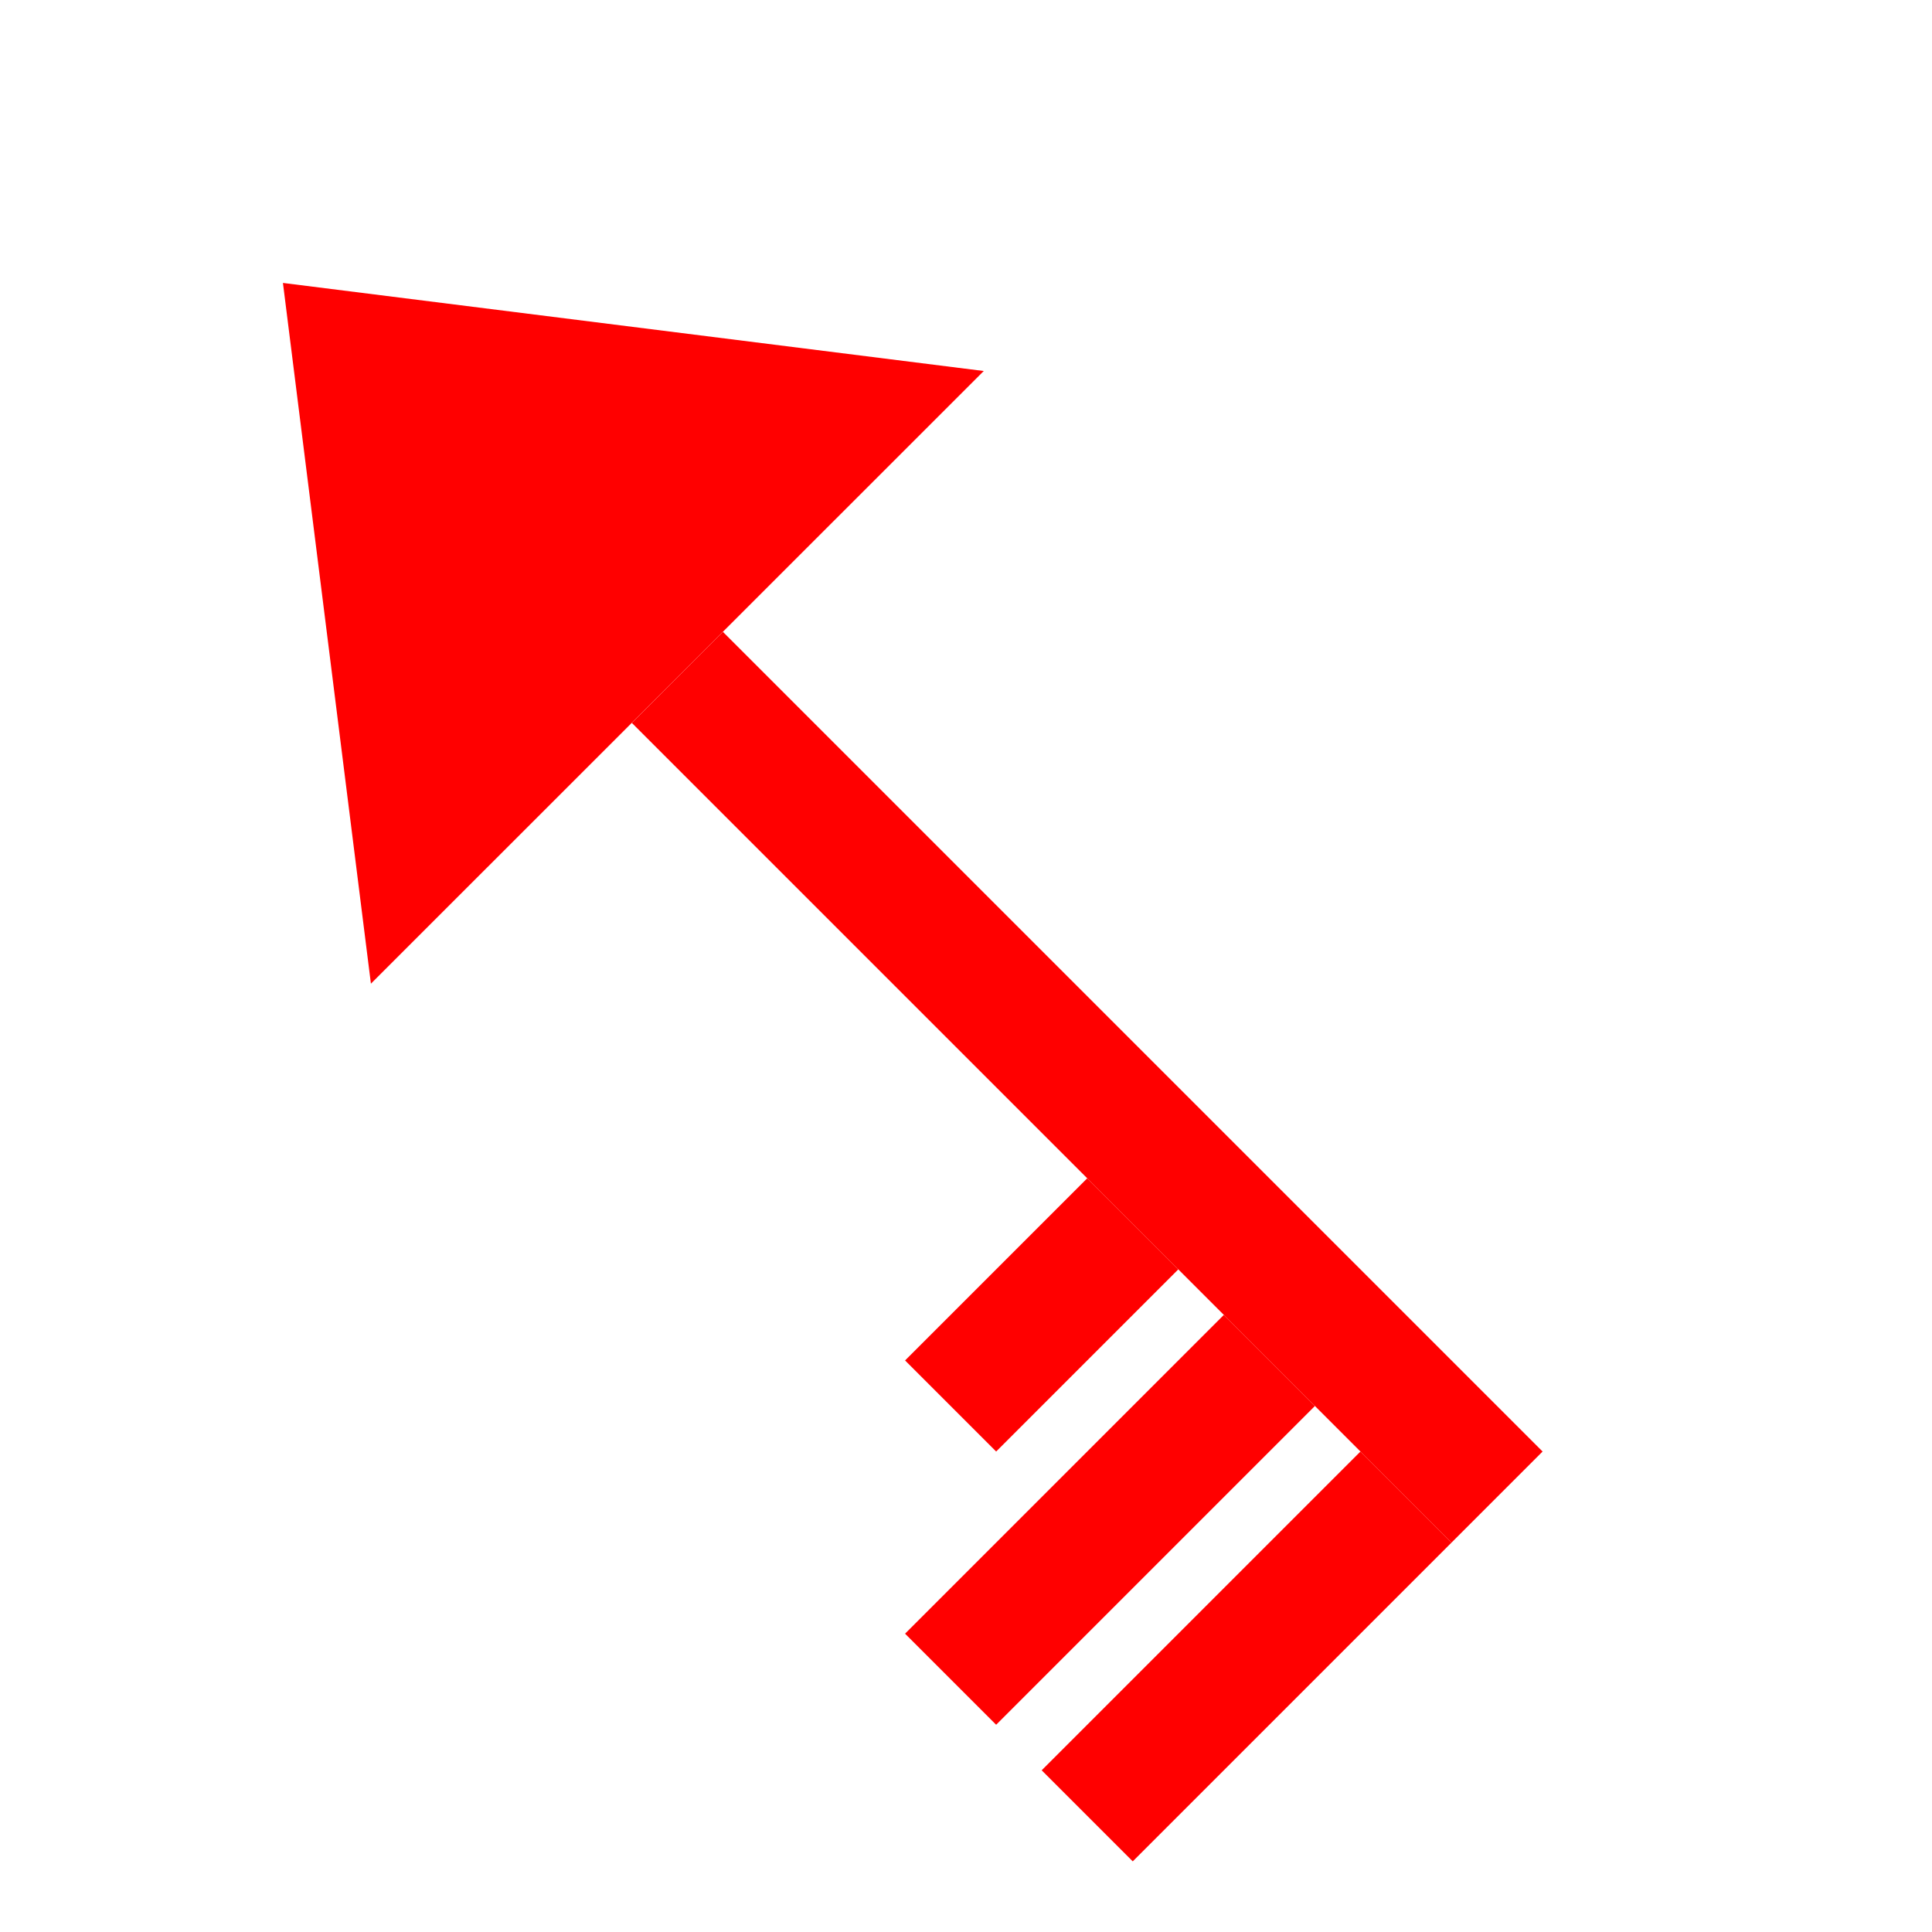
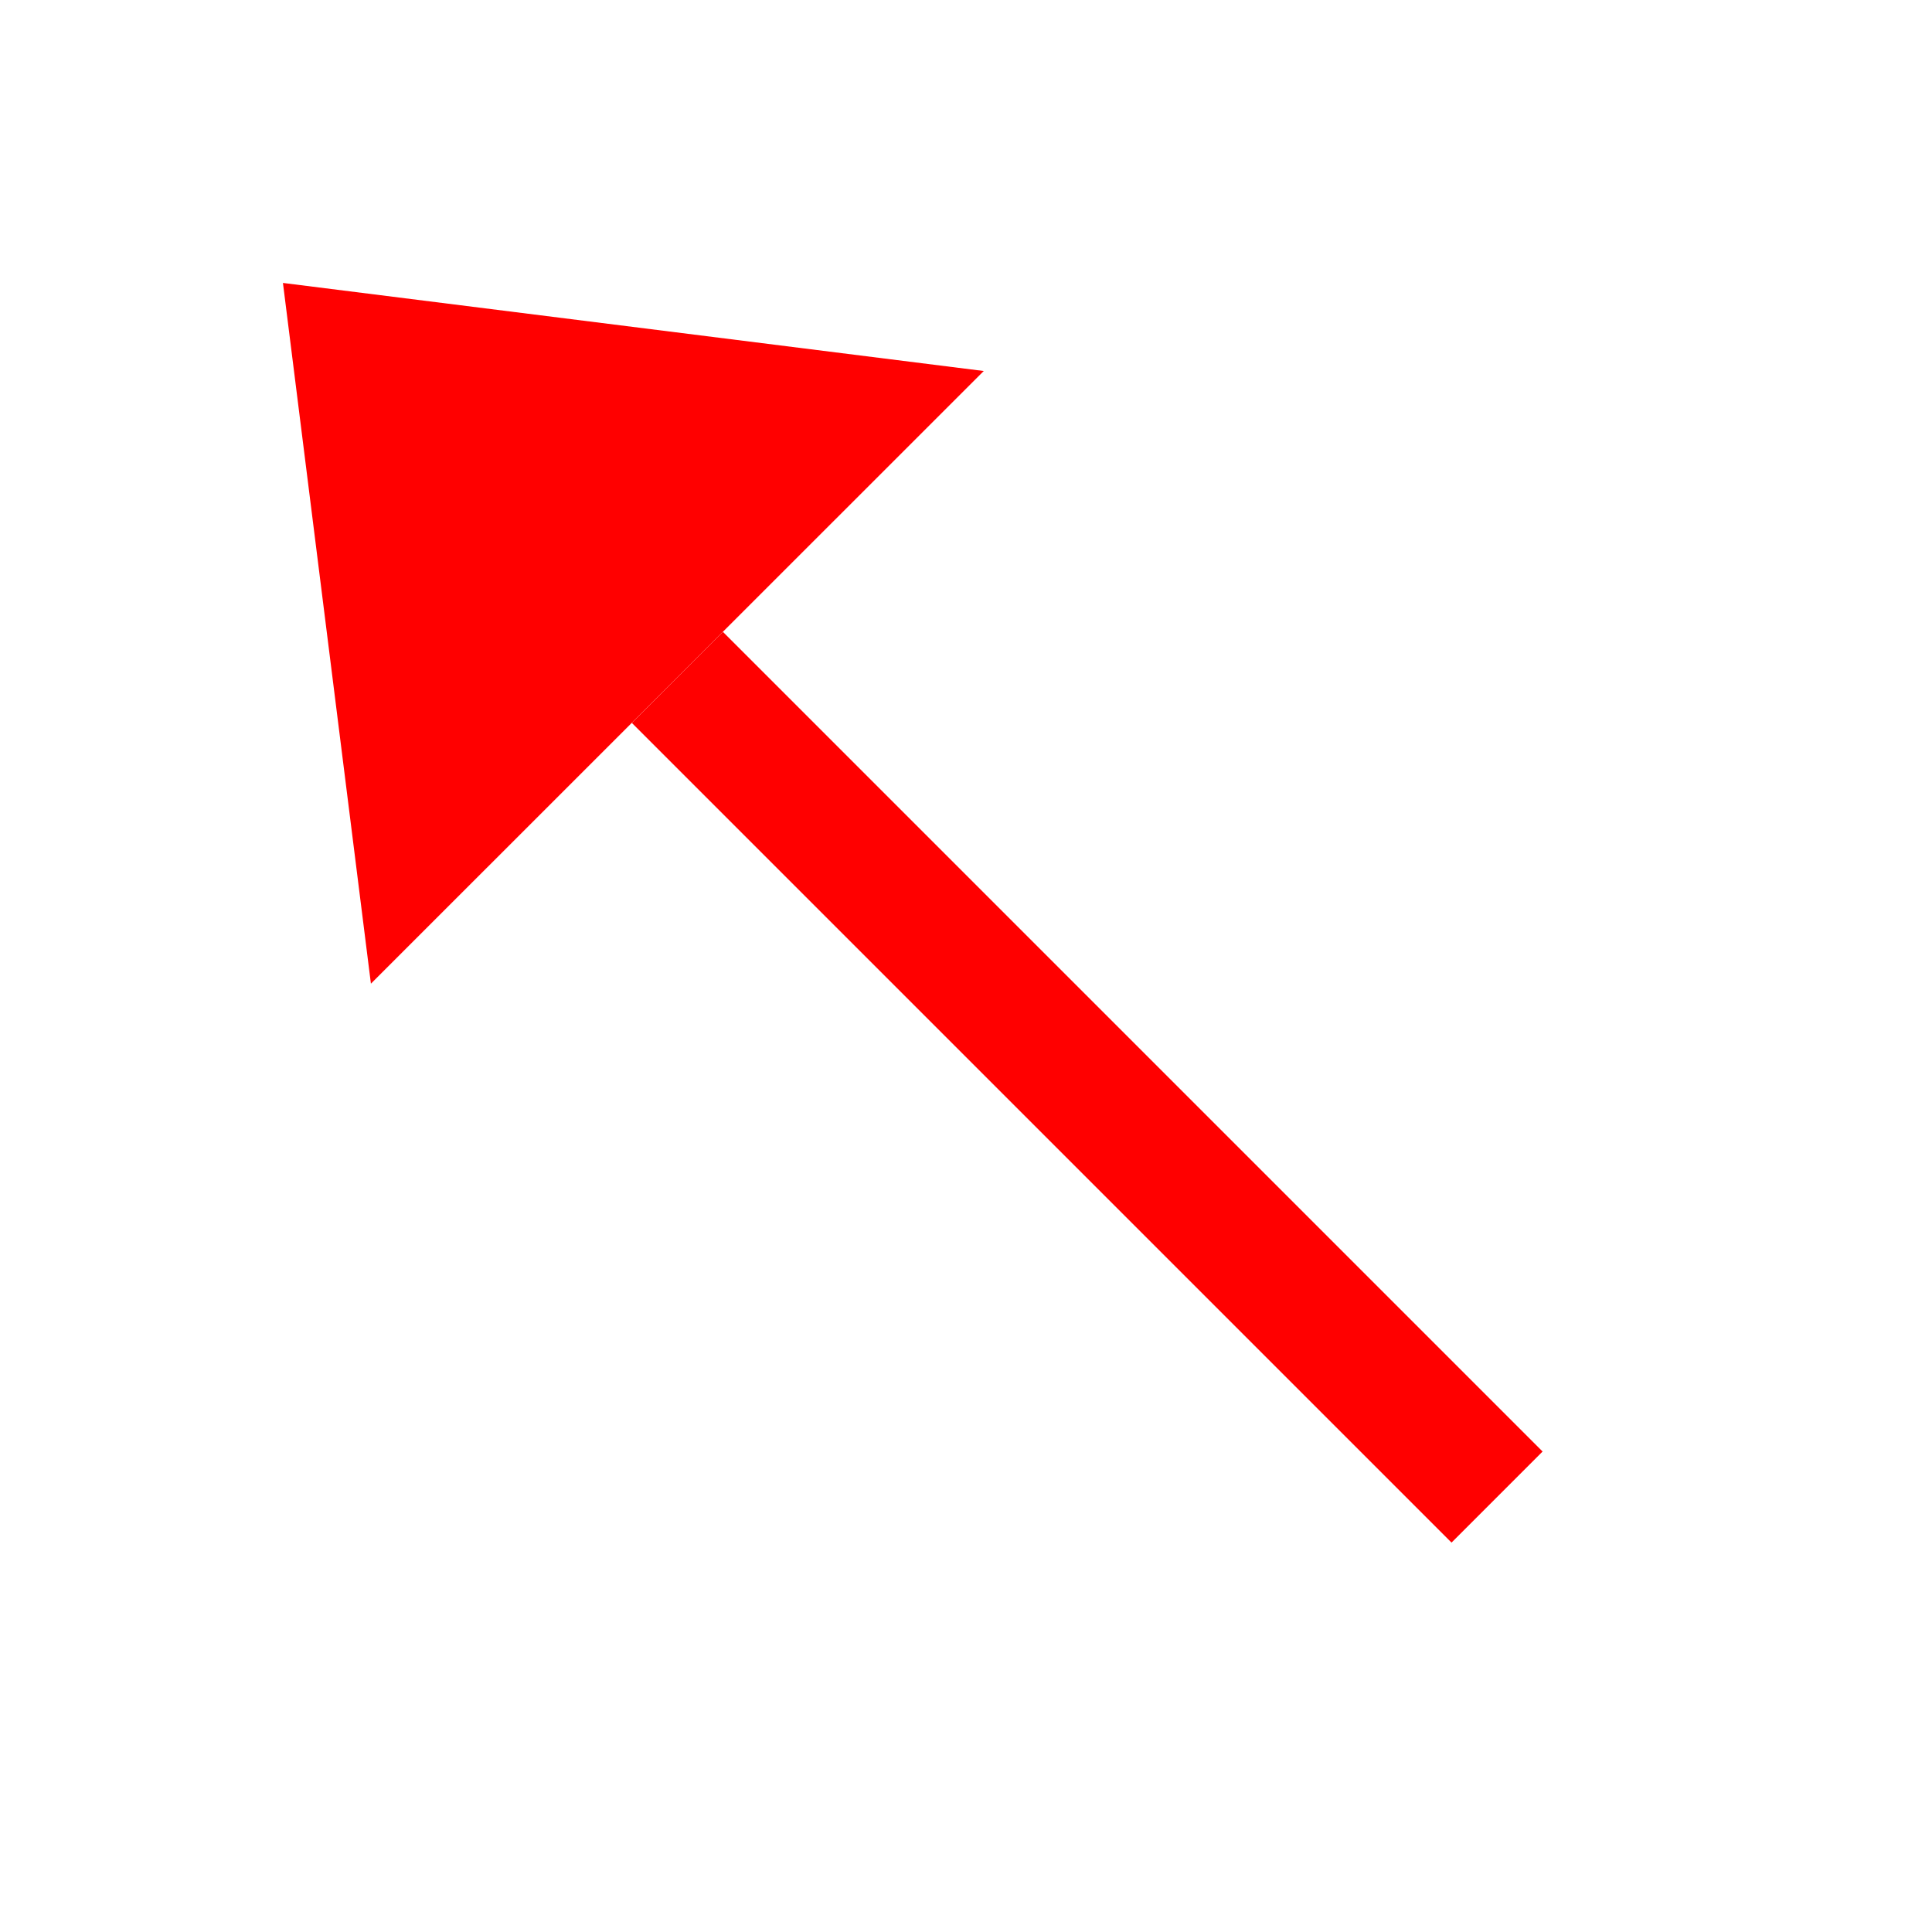
<svg xmlns="http://www.w3.org/2000/svg" version="1.1" x="0px" y="0px" width="30px" height="30px" viewBox="0 0 30 30" enable-background="new 0 0 30 30" xml:space="preserve">
  <g transform="rotate(135 15 15)">
    <polygon points="21.728,21.34 15,30 8.272,21.338" style="fill: #FF0000" />
    <rect x="14" y="3.338" width="2" style="fill: #FF0000" height="18" />
-     <rect x="16" y="3.338" style="fill: #FF0000;" width="7" height="2" />
-     <rect x="16" y="6.338" style="fill: #FF0000;" width="7" height="2" />
-     <rect x="16" y="9.338" style="fill: #FF0000;" width="4" height="2" />
  </g>
</svg>